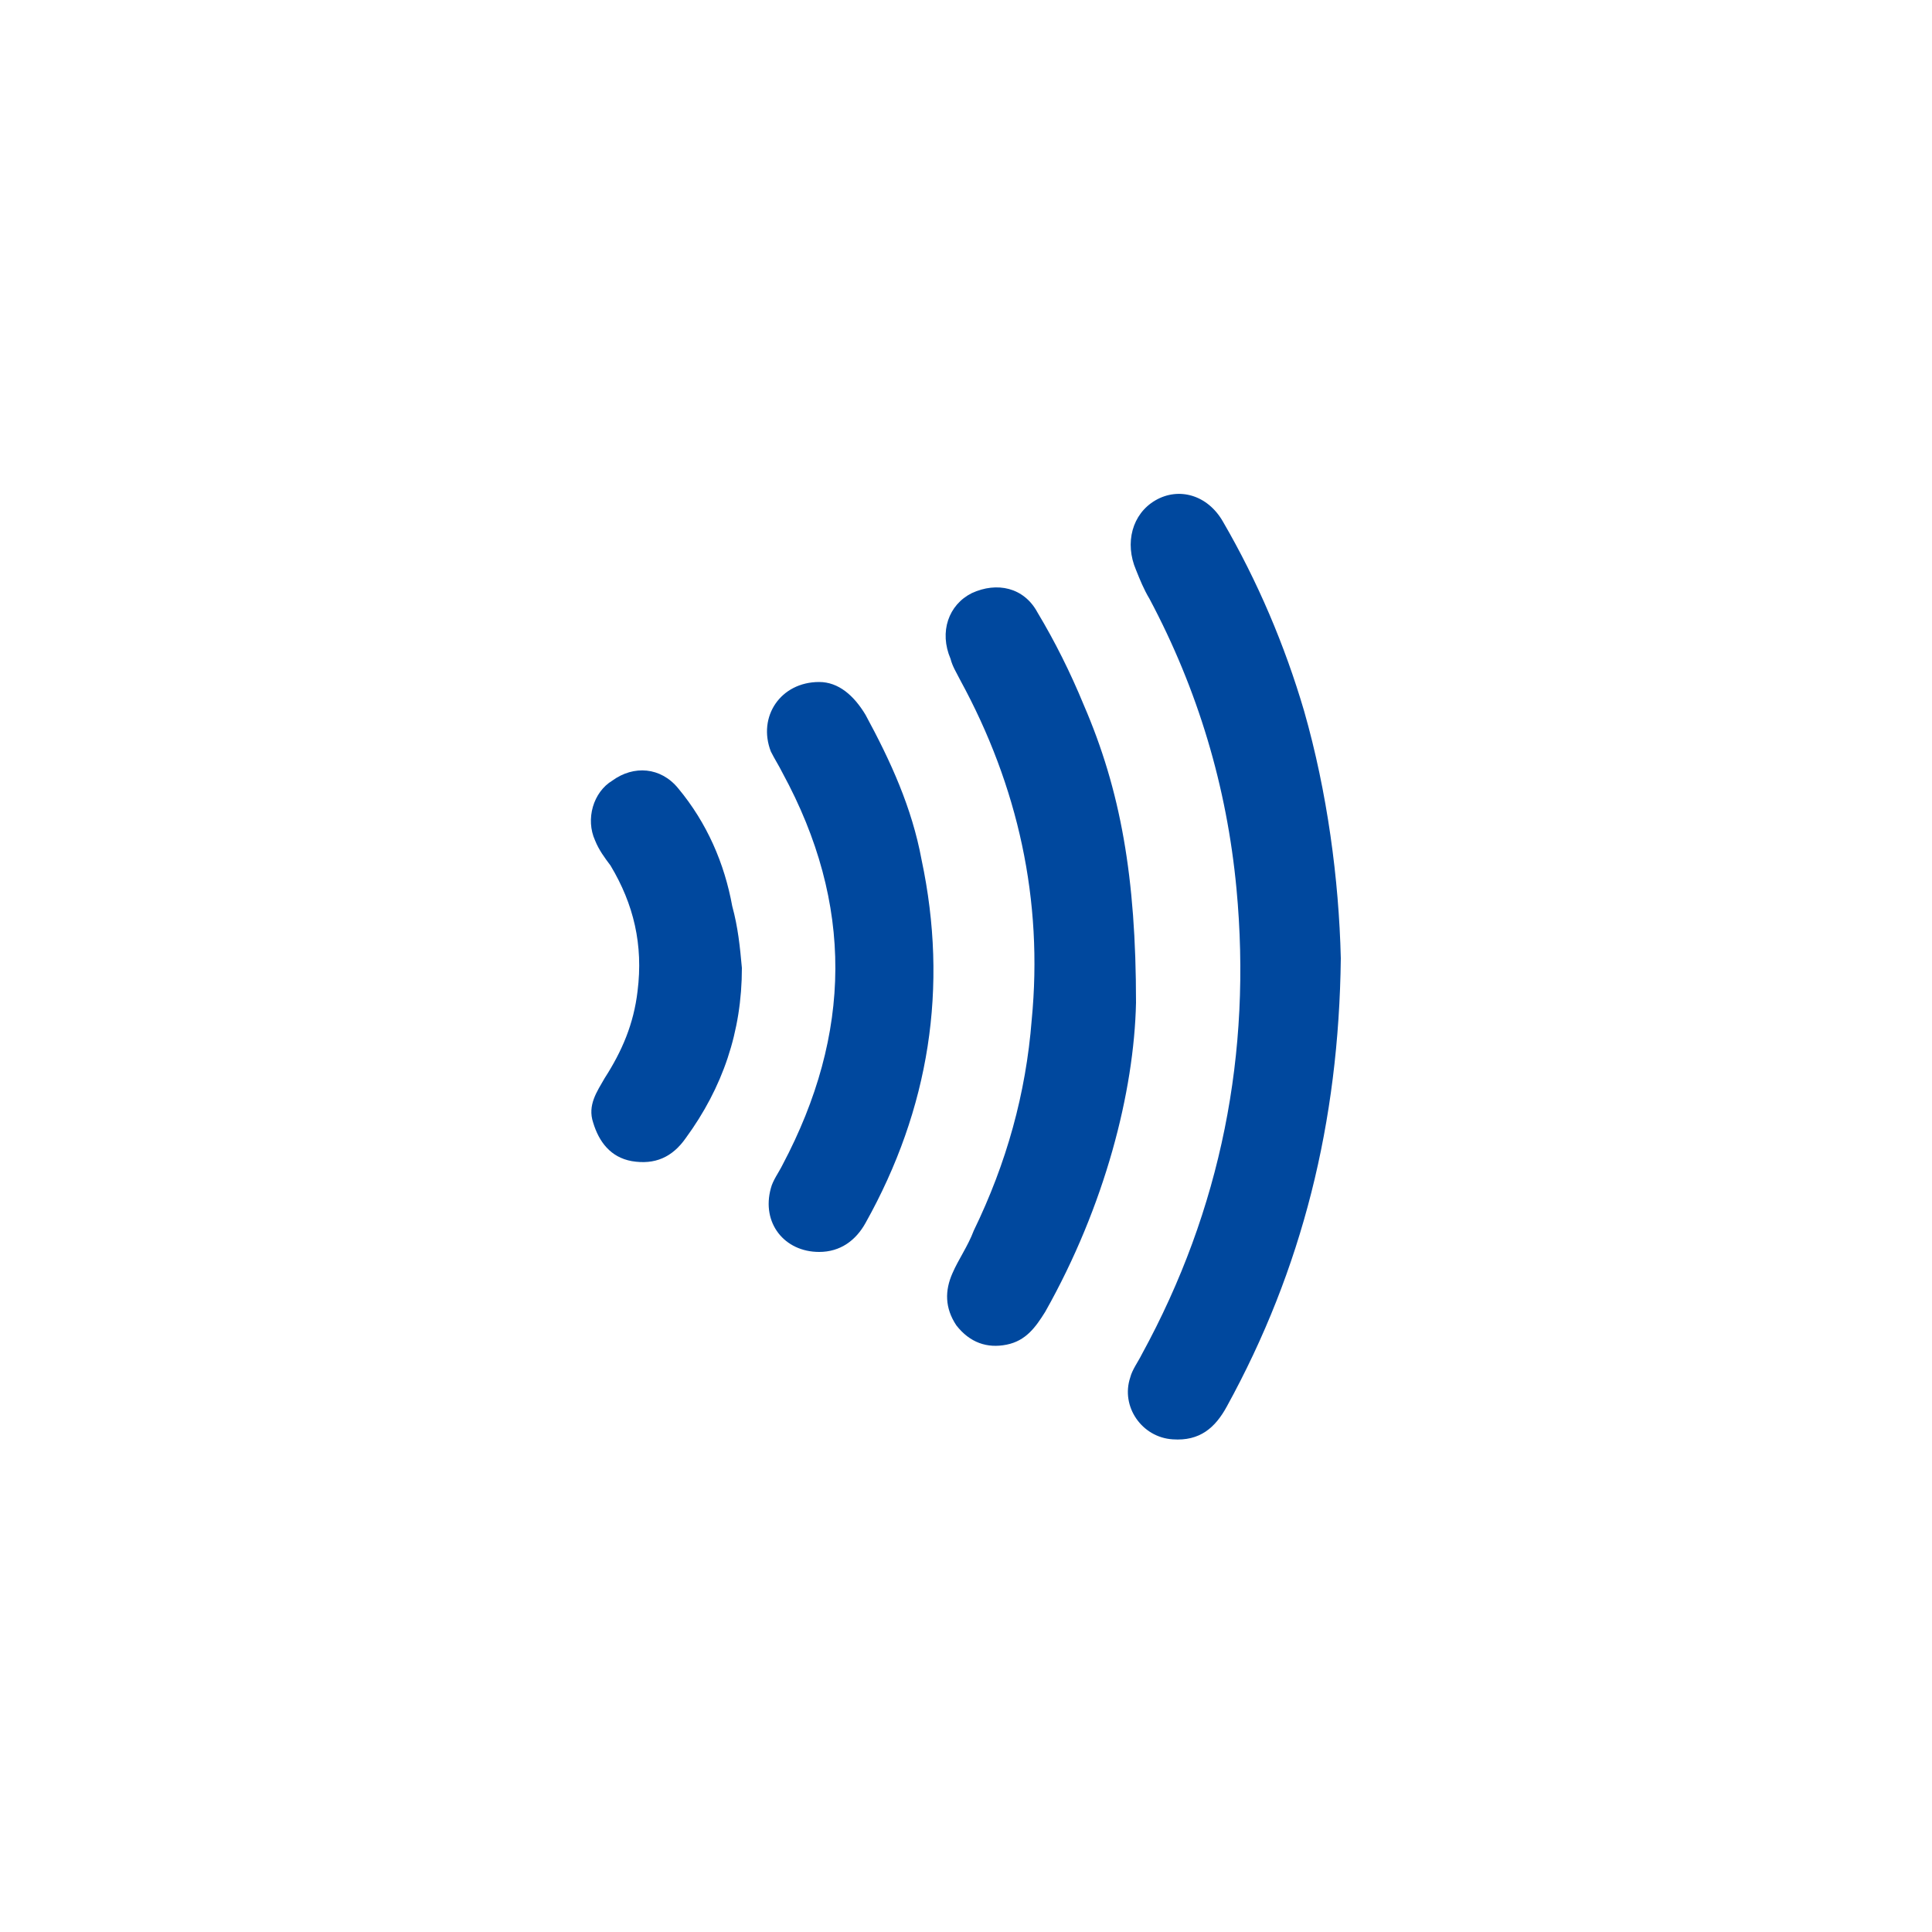
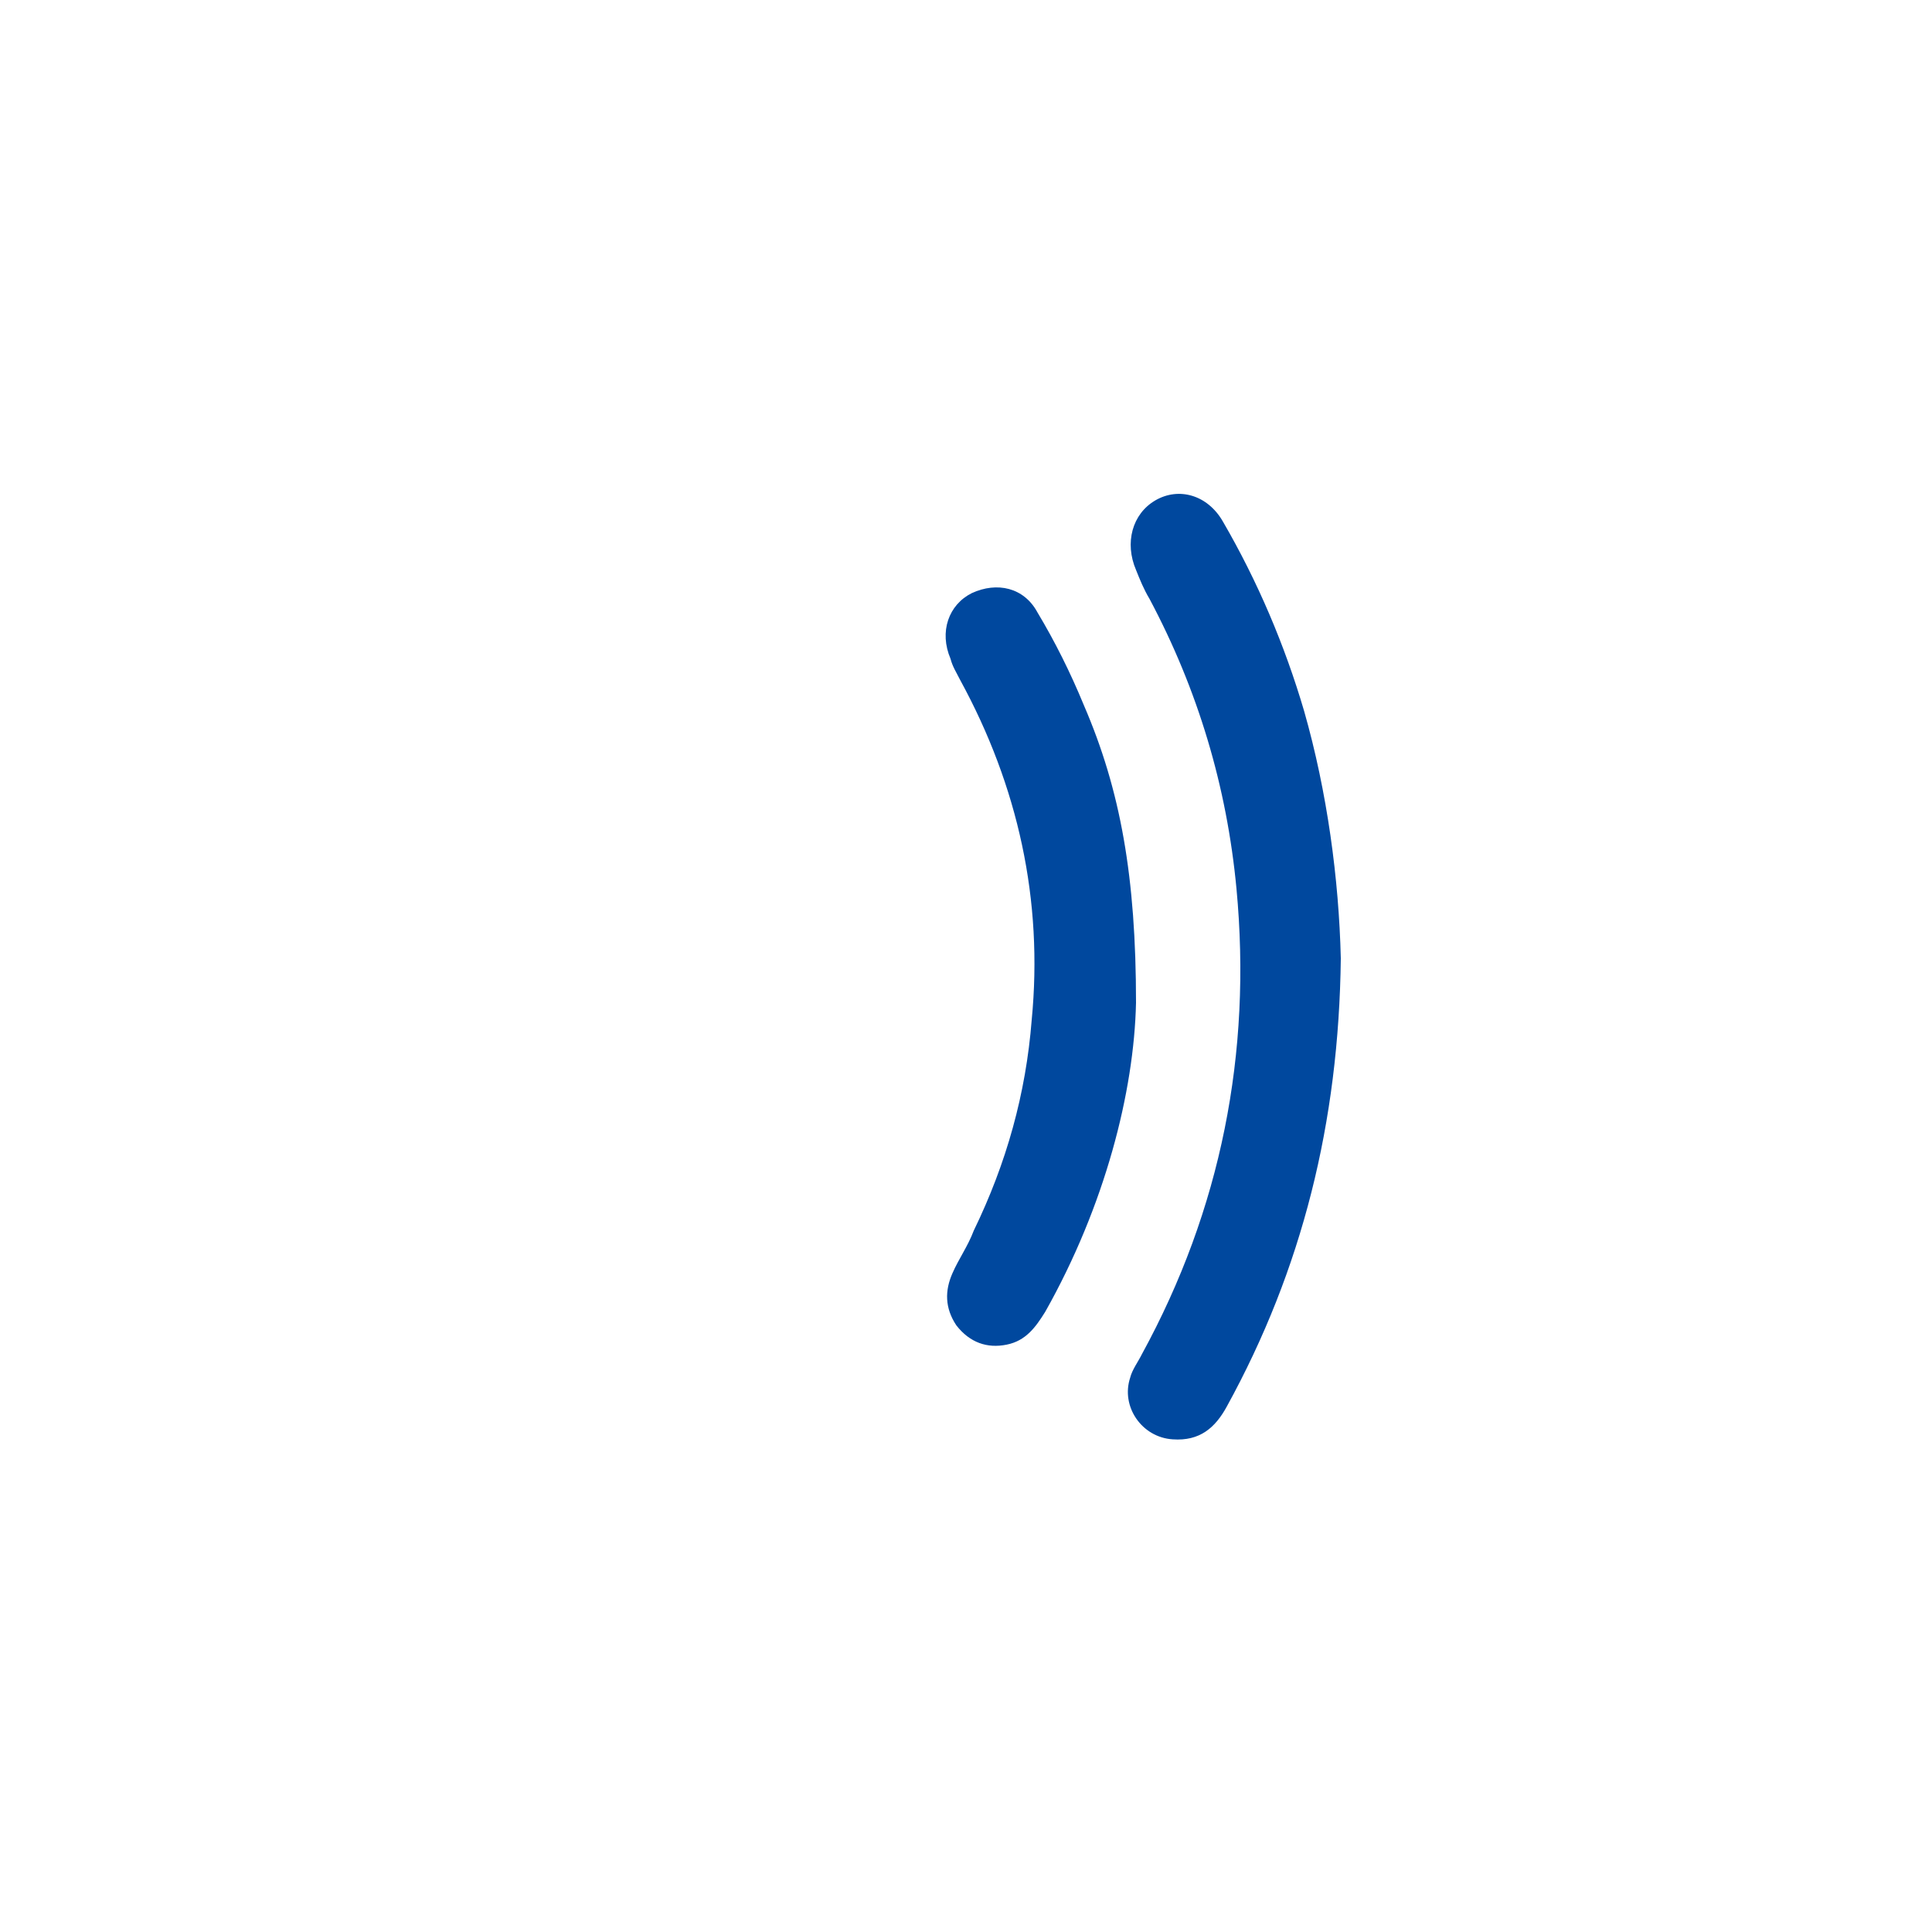
<svg xmlns="http://www.w3.org/2000/svg" version="1.1" id="レイヤー_1" x="0px" y="0px" viewBox="0 0 100 100" style="enable-background:new 0 0 100 100;">
  <style type="text/css">
	.st0{fill:#FFFFFF;}
	.st1{fill-rule:evenodd;clip-rule:evenodd;fill:#00489E;}
</style>
  <switch>
    <g>
      <rect id="長方形_1" class="st0" width="100" height="100" />
      <g>
        <path class="st1" d="M69.4,49.6c-0.1,8.5-2,16.1-5.9,23.2c-0.6,1.1-1.4,1.8-2.8,1.7c-1.6-0.1-2.7-1.7-2.2-3.2&#13;&#10;    c0.1-0.4,0.4-0.8,0.6-1.2c4.1-7.5,5.7-15.6,4.9-24.1c-0.5-5.3-2-10.3-4.5-15c-0.3-0.5-0.5-1-0.7-1.5c-0.6-1.4-0.2-2.9,1-3.6&#13;&#10;    c1.2-0.7,2.7-0.3,3.5,1.1c1.8,3.1,3.2,6.4,4.2,9.8C68.7,41,69.3,45.5,69.4,49.6" />
        <path class="st1" d="M58.8,51.9c-0.1,4.6-1.6,10.5-4.7,16c-0.5,0.8-1,1.5-2,1.7c-1,0.2-1.9-0.1-2.6-1c-0.6-0.9-0.6-1.8-0.2-2.7&#13;&#10;    c0.3-0.7,0.8-1.4,1.1-2.2c1.7-3.5,2.7-7.1,3-10.9c0.6-6.2-0.7-12.1-3.7-17.6c-0.2-0.4-0.4-0.7-0.5-1.1c-0.6-1.4-0.1-2.8,1.1-3.4&#13;&#10;    c1.3-0.6,2.7-0.3,3.4,1c0.9,1.5,1.7,3.1,2.4,4.8C58,40.9,58.8,45.4,58.8,51.9" />
-         <path class="st1" d="M42.4,35.3c1,0,1.8,0.7,2.4,1.7c1.3,2.4,2.4,4.8,2.9,7.5c1.4,6.6,0.4,12.9-2.9,18.8&#13;&#10;    c-0.5,0.9-1.3,1.5-2.4,1.5c-1.8,0-3-1.5-2.5-3.3c0.1-0.4,0.4-0.8,0.6-1.2c3.6-6.8,3.7-13.5,0-20.3c-0.2-0.4-0.4-0.7-0.6-1.1&#13;&#10;    C39.2,37.1,40.4,35.3,42.4,35.3" />
-         <path class="st1" d="M38.4,50.1c0,3.3-1,6.2-2.9,8.8c-0.7,1-1.6,1.4-2.8,1.2c-1.1-0.2-1.7-1-2-2c-0.3-0.9,0.2-1.6,0.6-2.3&#13;&#10;    c0.9-1.4,1.5-2.8,1.7-4.5c0.3-2.4-0.2-4.5-1.4-6.5c-0.3-0.4-0.6-0.8-0.8-1.3c-0.5-1.1-0.1-2.5,0.9-3.1c1.1-0.8,2.5-0.7,3.4,0.4&#13;&#10;    c1.5,1.8,2.4,3.9,2.8,6.1C38.2,48,38.3,49,38.4,50.1" />
      </g>
    </g>
  </switch>
</svg>